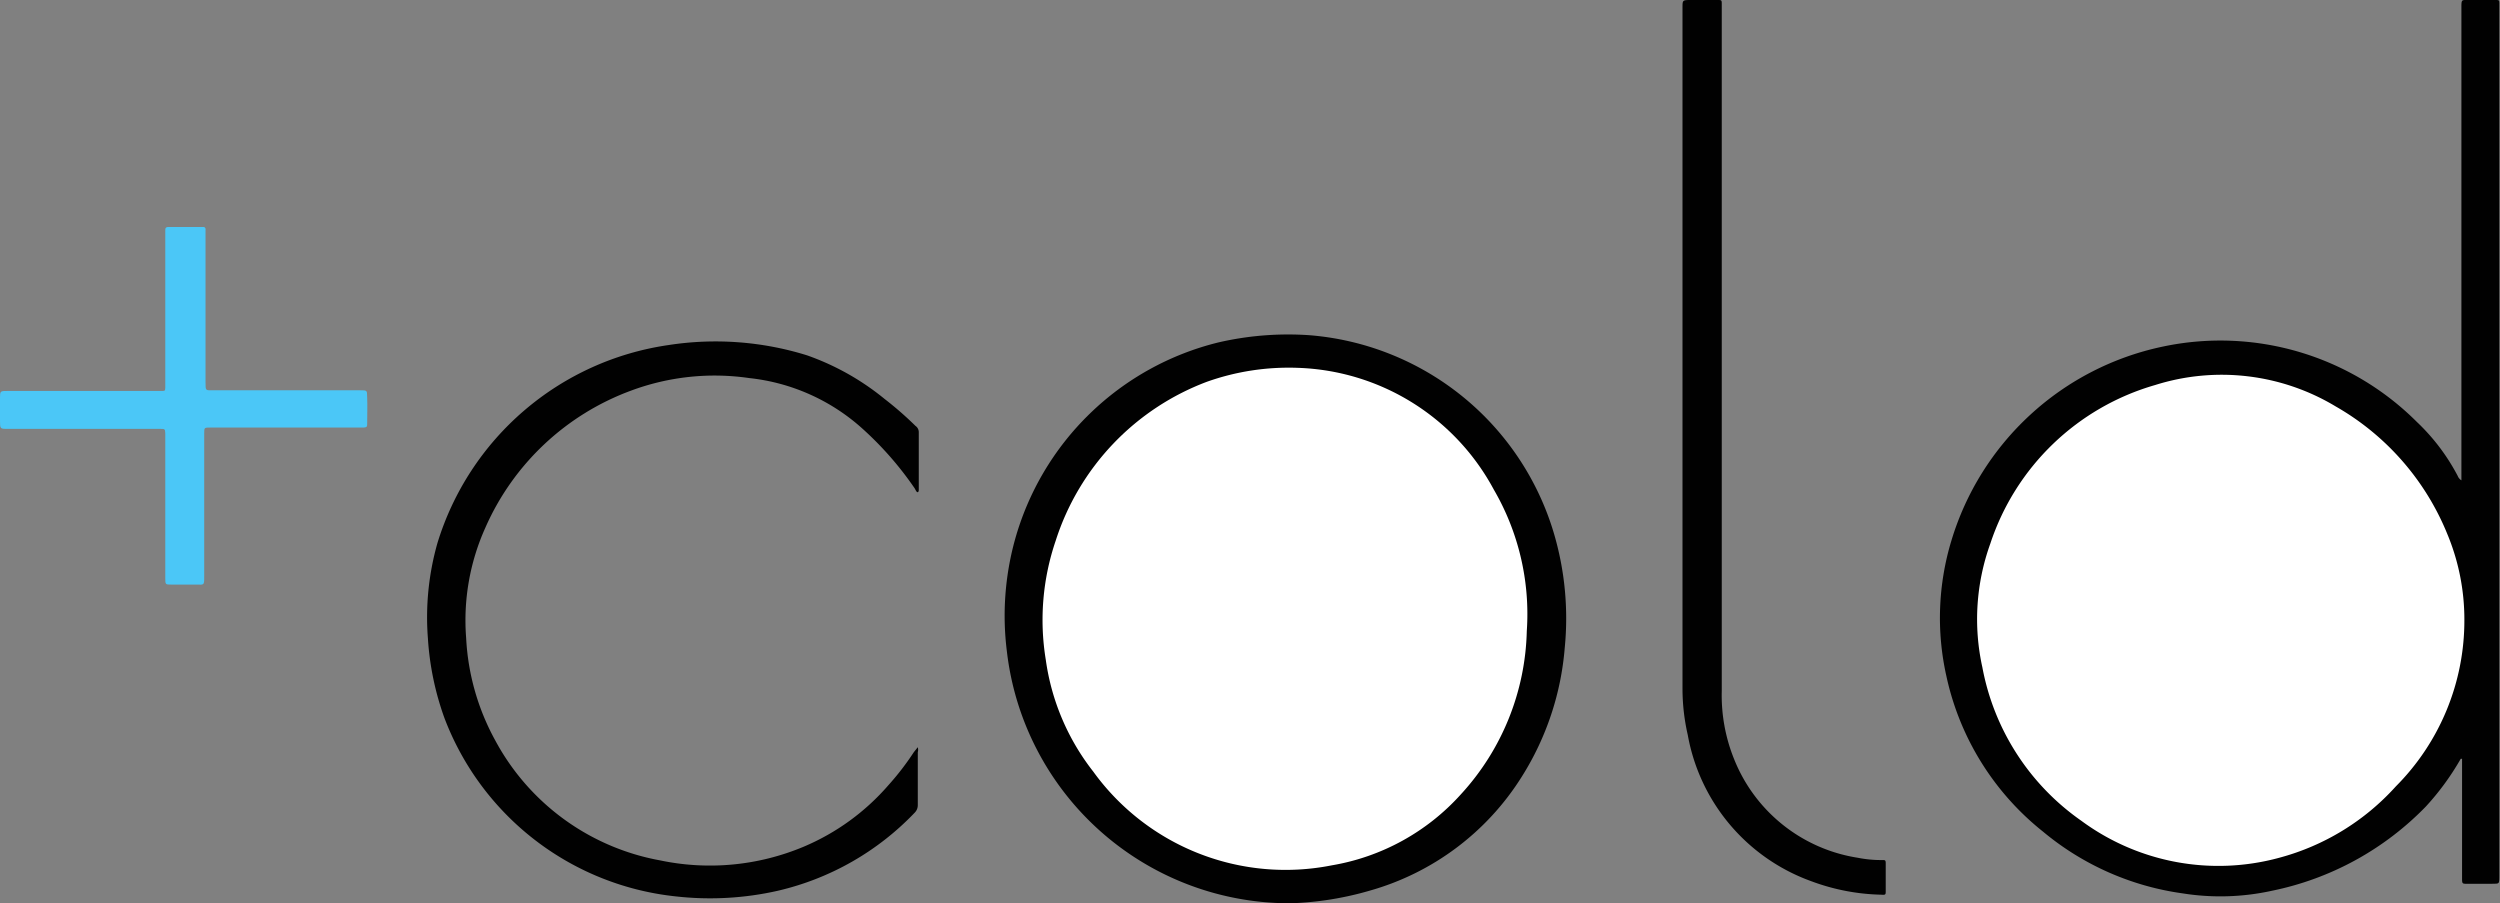
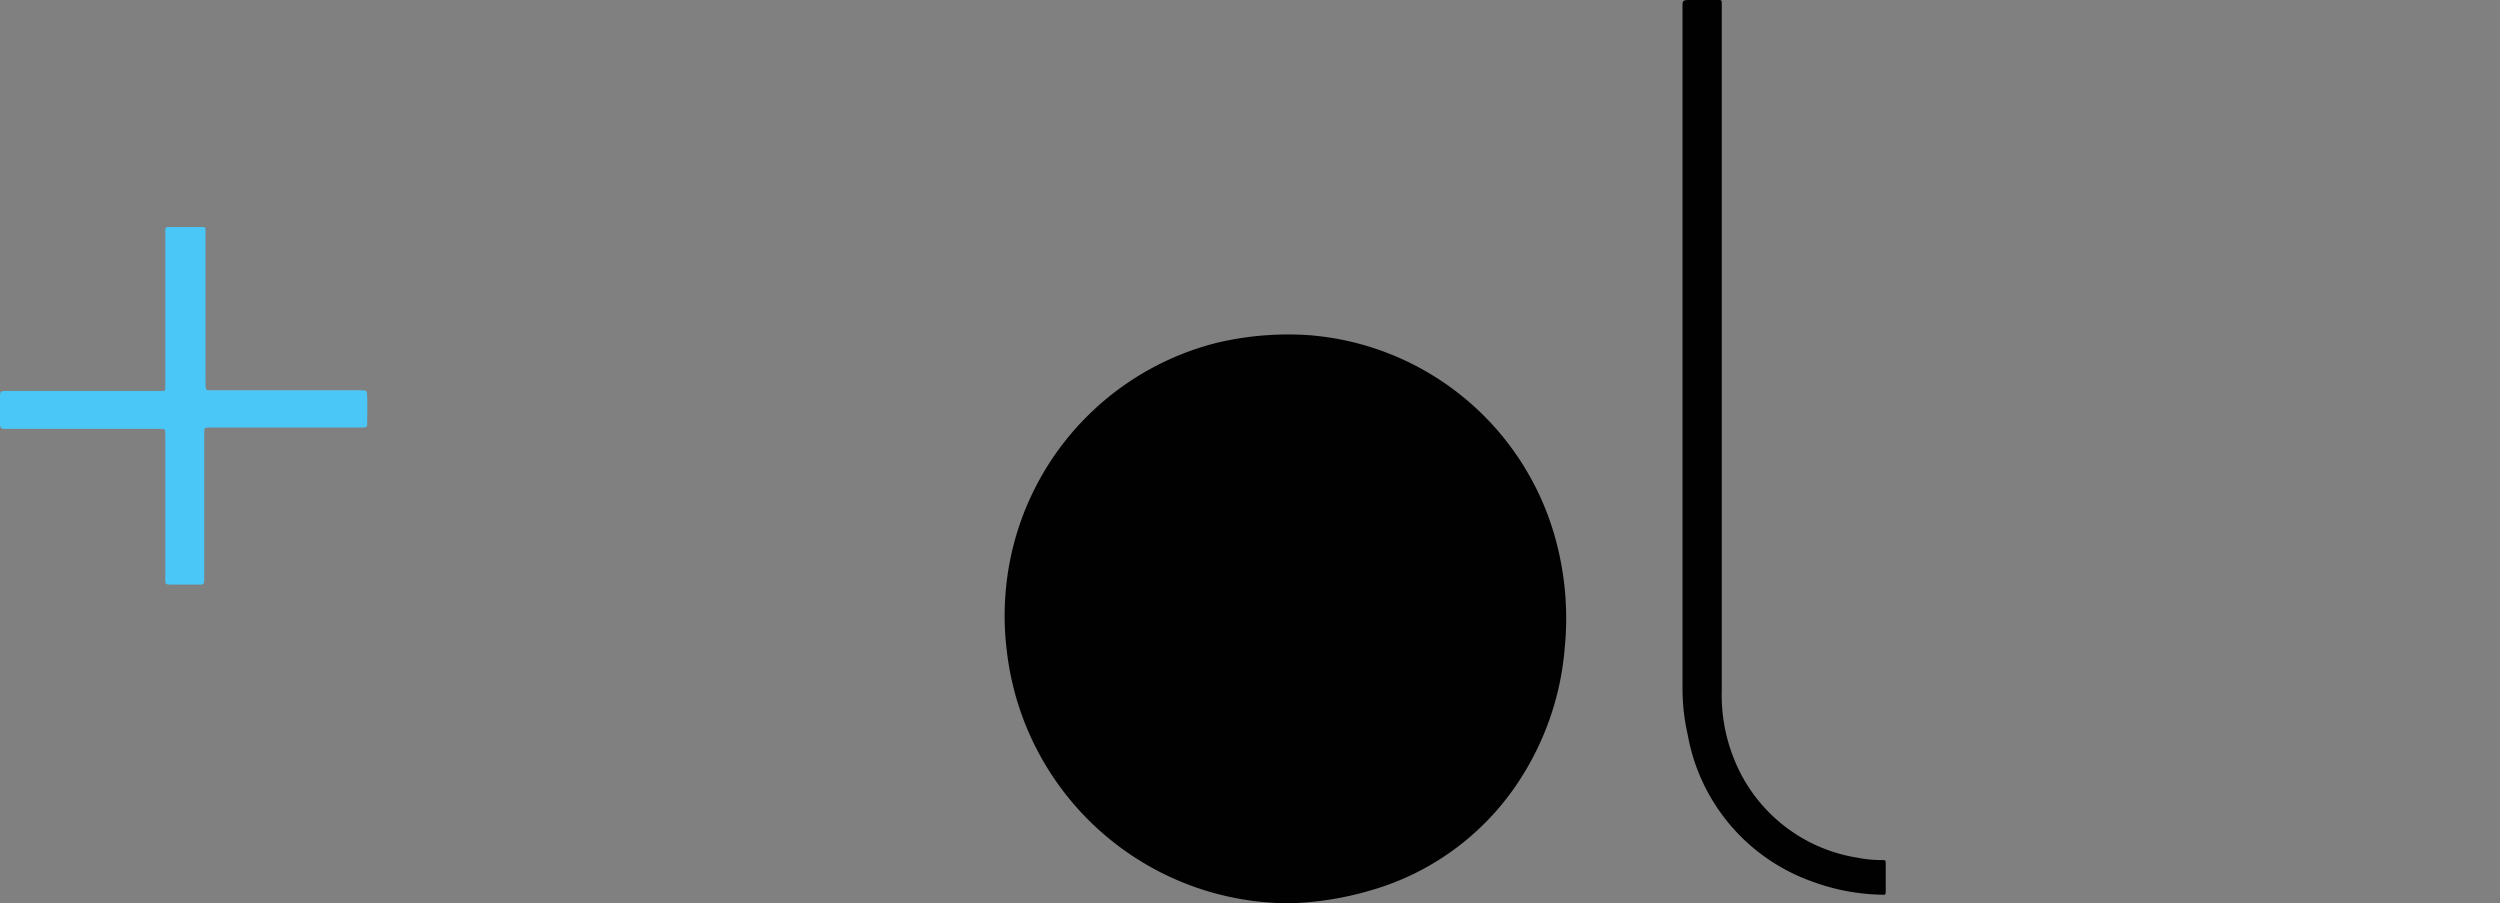
<svg xmlns="http://www.w3.org/2000/svg" viewBox="0 0 75.78 27.38">
  <rect x="0" y="0" width="75.78" height="27.38" fill="#808080" stroke="none" />
  <defs>
    <style>.cls-1{fill:#010101;}.cls-2{fill:#4bc7f7;}.cls-3{fill:#fff;}</style>
  </defs>
  <g id="Capa_2" data-name="Capa 2">
    <g id="Capa_1-2" data-name="Capa 1">
-       <path class="cls-1" d="M74.59,23a7.93,7.93,0,0,1-1.06,1.45A9,9,0,0,1,68.87,27a7.27,7.27,0,0,1-2.71.08,8.41,8.41,0,0,1-4.23-1.87A8.25,8.25,0,0,1,59,20.5a8.07,8.07,0,0,1,.15-4.11,8.52,8.52,0,0,1,6.39-5.88,8.42,8.42,0,0,1,7.72,2.28,6.22,6.22,0,0,1,1.24,1.64.27.27,0,0,0,.11.13V.25c0-.28,0-.25.24-.25h.78c.13,0,.13,0,.13.14v26.4c0,.28,0,.24-.24.25H74.8c-.17,0-.17,0-.17-.18V23Z" />
      <path class="cls-1" d="M39.13,27.38a8.63,8.63,0,0,1-8.61-7.64,8.65,8.65,0,0,1,.24-3.36,8.51,8.51,0,0,1,6.17-6,9.39,9.39,0,0,1,2.75-.22,8.43,8.43,0,0,1,7.42,6,9.1,9.1,0,0,1,.33,3.48,8.61,8.61,0,0,1-1.3,3.9A8,8,0,0,1,41.51,27,9.65,9.65,0,0,1,39.13,27.38Z" />
-       <path class="cls-1" d="M27.82,14.92c-.05,0-.07-.09-.11-.14A10.1,10.1,0,0,0,26.15,13a6.09,6.09,0,0,0-3.44-1.54,7.27,7.27,0,0,0-3.58.38A7.75,7.75,0,0,0,14.71,16a6.84,6.84,0,0,0-.58,3.34,7.19,7.19,0,0,0,.88,3.1,7.12,7.12,0,0,0,5,3.64,7.34,7.34,0,0,0,4.34-.41,7,7,0,0,0,2.58-1.87,8.2,8.2,0,0,0,.77-1l.12-.15a.28.28,0,0,1,0,.15v1.6a.32.32,0,0,1-.09.23A8.34,8.34,0,0,1,23.58,27a9.29,9.29,0,0,1-3.11.17,8.45,8.45,0,0,1-7-5.41,8.69,8.69,0,0,1-.5-2.42,8.22,8.22,0,0,1,.29-2.88,8.61,8.61,0,0,1,7-6,9.33,9.33,0,0,1,4.2.31,7.78,7.78,0,0,1,2.35,1.32,10.41,10.41,0,0,1,.94.82.23.23,0,0,1,.1.19v1.75S27.85,14.91,27.82,14.92Z" />
      <path class="cls-1" d="M51,10.91V.23C51,0,51,0,51.27,0h.79c.13,0,.13,0,.13.14v20.8A5.16,5.16,0,0,0,52.56,23a4.84,4.84,0,0,0,3.75,3,3.67,3.67,0,0,0,.75.07c.08,0,.1,0,.1.1V27c0,.12,0,.13-.14.12a6.44,6.44,0,0,1-2.12-.41,5.8,5.8,0,0,1-3.74-4.43A6.33,6.33,0,0,1,51,20.9Z" />
      <path class="cls-2" d="M2.52,11.85H4.91c.08,0,.1,0,.1-.1V7c0-.08,0-.12.11-.12h1c.08,0,.12,0,.11.11v4.6c0,.27,0,.24.25.24H10.9c.25,0,.22,0,.23.23s0,.52,0,.78c0,.08,0,.12-.12.12H6.37c-.18,0-.18,0-.18.18v4.33c0,.29,0,.25-.26.25H5.2c-.19,0-.19,0-.19-.2V13.13C5,13,5,13,4.85,13H.23C0,13,0,13,0,12.74v-.66c0-.23,0-.23.24-.23Z" />
-       <path class="cls-3" d="M74.7,18.79a7.12,7.12,0,0,1-2.08,5.05A7.29,7.29,0,0,1,69.09,26a7,7,0,0,1-6-1.12,7.3,7.3,0,0,1-3-4.65,6.75,6.75,0,0,1,.24-3.75,7.42,7.42,0,0,1,5-4.81,6.7,6.7,0,0,1,5.47.65,7.86,7.86,0,0,1,3.38,3.86A6.74,6.74,0,0,1,74.7,18.79Z" />
-       <path class="cls-3" d="M39.34,11.15a7,7,0,0,1,5.94,3.69,7.5,7.5,0,0,1,1,4.29,7.57,7.57,0,0,1-2,4.95,6.78,6.78,0,0,1-3.91,2.15,7.19,7.19,0,0,1-7.23-2.84A7.06,7.06,0,0,1,31.7,20,7.45,7.45,0,0,1,32,16.39a7.63,7.63,0,0,1,4.59-4.82A7.41,7.41,0,0,1,39.34,11.15Z" />
    </g>
  </g>
</svg>